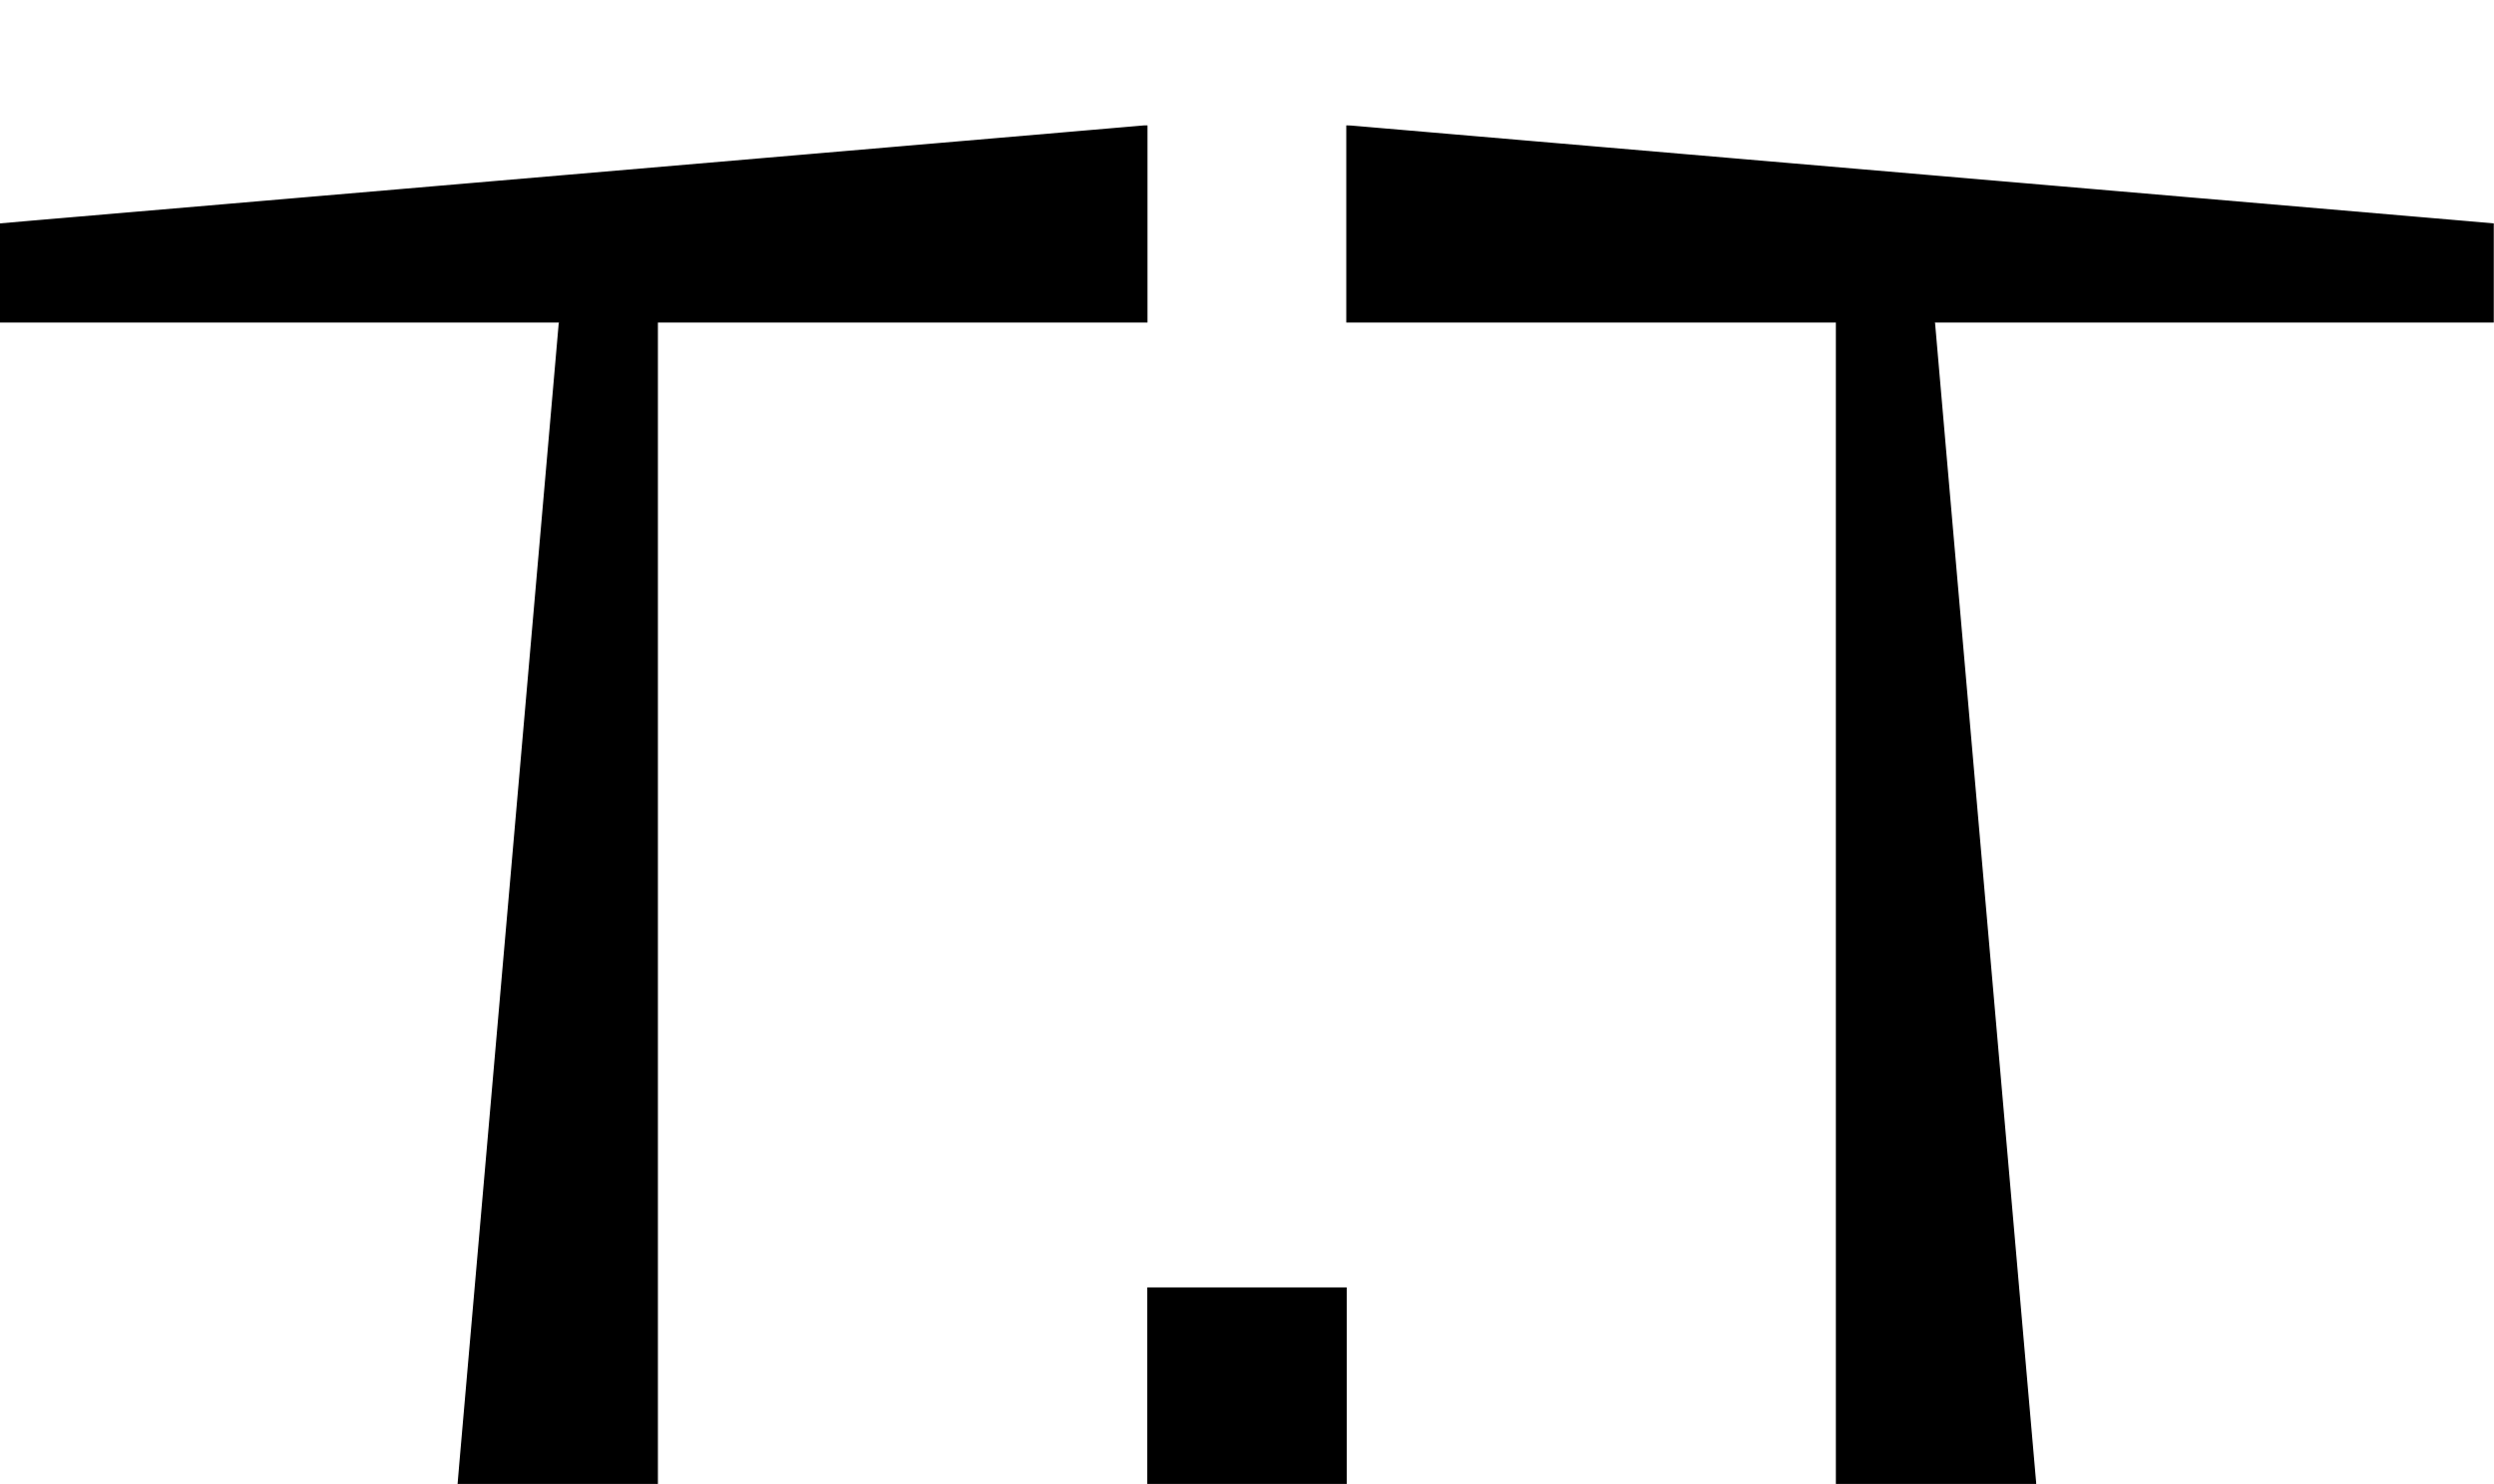
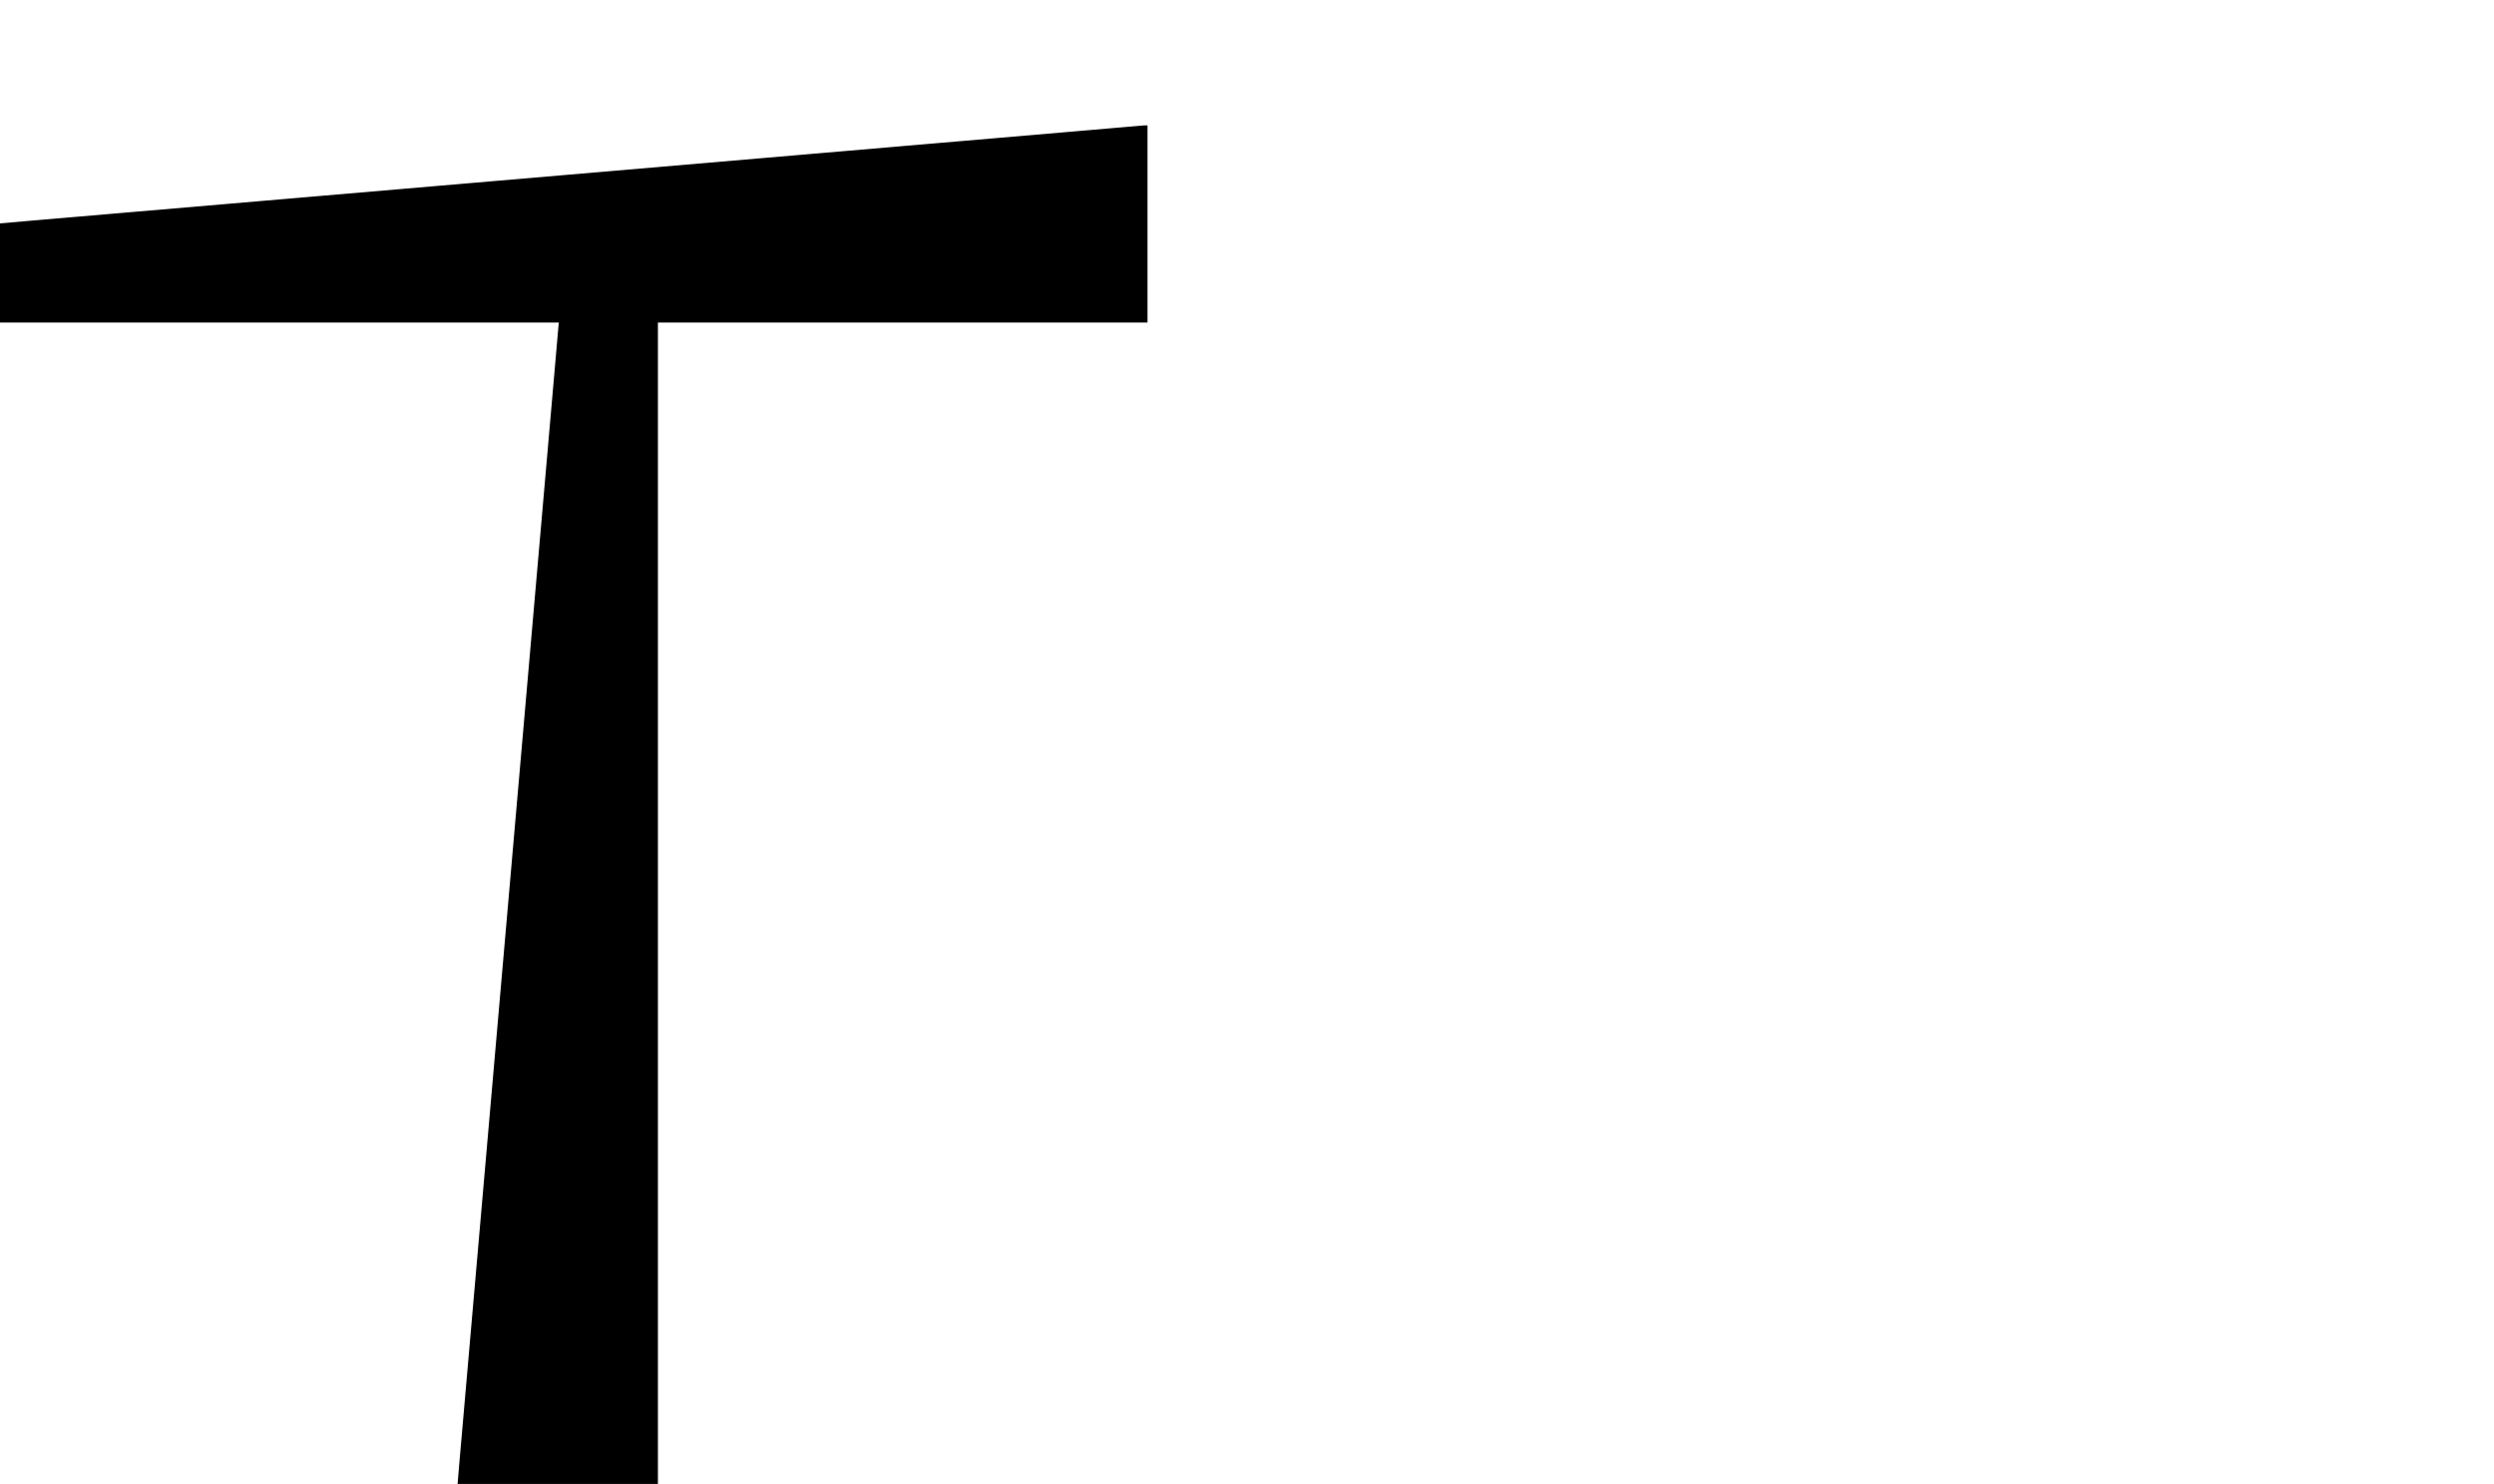
<svg xmlns="http://www.w3.org/2000/svg" version="1.1" width="11217" height="6676">
-   <path d="M0 0 C7.216 0 14.153 0.134 21.303 0.765 C22.284 0.848 23.266 0.931 24.278 1.016 C27.558 1.294 30.837 1.579 34.117 1.863 C36.506 2.067 38.894 2.27 41.283 2.473 C46.486 2.916 51.69 3.362 56.893 3.811 C64.681 4.482 72.47 5.149 80.259 5.814 C93.523 6.946 106.786 8.083 120.05 9.223 C133.449 10.374 146.849 11.523 160.249 12.67 C161.516 12.778 161.516 12.778 162.809 12.889 C167.115 13.257 171.421 13.625 175.727 13.994 C206.9 16.661 238.073 19.332 269.245 22.006 C300.436 24.682 331.627 27.355 362.818 30.026 C363.794 30.11 364.77 30.193 365.776 30.279 C375.686 31.128 385.596 31.977 395.507 32.825 C416.556 34.627 437.605 36.43 458.654 38.233 C459.652 38.318 460.651 38.404 461.681 38.492 C507.704 42.433 553.728 46.378 599.752 50.323 C661.633 55.627 723.514 60.929 785.396 66.227 C786.653 66.335 786.653 66.335 787.937 66.445 C808.783 68.229 829.63 70.014 850.476 71.798 C879.267 74.263 908.059 76.728 936.85 79.192 C941.762 79.613 946.674 80.033 951.587 80.454 C1002.208 84.788 1052.83 89.122 1103.452 93.458 C1105.146 93.603 1106.841 93.748 1108.535 93.893 C1126.441 95.426 1144.348 96.96 1162.254 98.494 C1251.106 106.103 1339.958 113.713 1540.297 130.863 C1541.277 130.947 1542.258 131.031 1543.268 131.118 C1596.426 135.668 1649.584 140.219 1702.742 144.769 C1704.77 144.942 1706.798 145.116 1708.826 145.29 C1709.831 145.376 1710.835 145.462 1711.87 145.55 C1734.222 147.464 1756.575 149.377 1778.928 151.29 C1784.019 151.726 1789.11 152.162 1794.202 152.598 C1795.21 152.684 1796.219 152.771 1797.258 152.86 C1799.297 153.034 1801.335 153.208 1803.373 153.383 C1805.412 153.557 1807.451 153.732 1809.49 153.907 C1832.983 155.918 1856.477 157.929 1879.97 159.94 C1880.983 160.026 1881.996 160.113 1883.04 160.203 C1913.811 162.837 1944.582 165.471 1975.353 168.105 C2075.939 176.715 2176.525 185.325 2316.201 197.282 C2321.212 197.711 2326.223 198.14 2331.233 198.569 C2367.291 201.655 2403.349 204.742 2439.407 207.829 C2494.549 212.549 2549.692 217.269 2604.834 221.99 C2607.846 222.248 2610.859 222.505 2613.871 222.763 C2631.947 224.311 2650.022 225.858 2668.098 227.405 C2696.212 229.812 2724.325 232.219 2752.439 234.625 C2753.433 234.71 2754.427 234.795 2755.451 234.883 C2764.486 235.656 2773.521 236.43 2782.555 237.203 C2796.61 238.406 2810.664 239.609 2824.719 240.812 C2825.713 240.898 2826.706 240.983 2827.73 241.07 C2832.75 241.5 2837.769 241.93 2842.789 242.359 C2851.824 243.133 2860.859 243.906 2869.895 244.68 C2874.914 245.109 2879.934 245.539 2884.953 245.969 C2886.961 246.141 2888.969 246.312 2890.977 246.484 C2891.97 246.569 2892.964 246.655 2893.988 246.742 C2900.012 247.258 2900.012 247.258 2906.035 247.773 C2908.043 247.945 2910.051 248.117 2912.059 248.289 C2917.078 248.719 2922.098 249.148 2927.117 249.578 C2936.152 250.352 2945.188 251.125 2954.223 251.898 C2959.242 252.328 2964.262 252.758 2969.281 253.188 C2970.275 253.273 2971.269 253.358 2972.293 253.445 C2986.348 254.648 3000.402 255.852 3014.457 257.055 C3023.492 257.828 3032.527 258.601 3041.562 259.375 C3043.052 259.503 3043.052 259.503 3044.573 259.633 C3072.685 262.039 3100.797 264.446 3128.909 266.852 C3146.982 268.399 3165.055 269.946 3183.127 271.493 C3186.139 271.751 3189.151 272.009 3192.164 272.267 C3247.34 276.99 3302.517 281.714 3357.694 286.437 C3393.793 289.527 3429.893 292.617 3465.992 295.708 C3471.007 296.137 3476.022 296.566 3481.037 296.996 C3575.8 305.108 3670.563 313.219 3765.326 321.331 C3766.833 321.46 3766.833 321.46 3768.372 321.591 C3786.65 323.156 3804.928 324.72 3823.206 326.285 C3923.04 334.83 4022.875 343.375 4770.222 407.366 C4772.256 407.54 4774.29 407.714 4776.323 407.889 C4778.352 408.062 4780.381 408.236 4782.41 408.41 C4783.413 408.496 4784.416 408.582 4785.449 408.67 C4790.494 409.103 4795.539 409.535 4800.585 409.967 C4830.426 412.523 4860.268 415.079 4890.109 417.634 C4923.569 420.5 4957.029 423.366 4990.489 426.233 C4993.963 426.53 4997.437 426.828 5000.911 427.126 C5001.764 427.199 5002.616 427.272 5003.494 427.347 C5017.003 428.504 5030.511 429.661 5044.02 430.818 C5057.288 431.954 5070.556 433.09 5083.824 434.227 C5091.597 434.894 5099.37 435.559 5107.144 436.225 C5112.903 436.718 5118.661 437.211 5124.42 437.705 C5126.739 437.904 5129.058 438.102 5131.377 438.301 C5134.519 438.569 5137.662 438.839 5140.804 439.109 C5142.147 439.223 5142.147 439.223 5143.518 439.34 C5149.352 439.842 5155.172 440.417 5161 441 C5161 588.18 5161 735.36 5161 887 C4331.38 887 3501.76 887 2647 887 C2647.495 887.99 2647.495 887.99 2648 889 C2648.194 890.344 2648.337 891.696 2648.455 893.049 C2648.531 893.903 2648.608 894.758 2648.686 895.639 C2648.766 896.585 2648.847 897.532 2648.929 898.508 C2649.018 899.513 2649.106 900.519 2649.197 901.554 C2649.497 904.968 2649.79 908.382 2650.084 911.796 C2650.299 914.26 2650.514 916.723 2650.729 919.187 C2651.2 924.583 2651.669 929.978 2652.135 935.374 C2652.833 943.45 2653.536 951.526 2654.24 959.601 C2655.438 973.346 2656.631 987.092 2657.823 1000.837 C2659.028 1014.729 2660.234 1028.62 2661.442 1042.512 C2661.518 1043.386 2661.594 1044.26 2661.673 1045.16 C2662.06 1049.615 2662.448 1054.071 2662.836 1058.526 C2665.557 1089.807 2668.275 1121.088 2670.992 1152.369 C2673.879 1185.628 2676.769 1218.887 2679.661 1252.146 C2679.749 1253.155 2679.837 1254.164 2679.927 1255.203 C2681.086 1268.523 2682.244 1281.843 2683.403 1295.164 C2684.753 1310.686 2686.103 1326.209 2687.453 1341.732 C2687.906 1346.938 2688.359 1352.143 2688.811 1357.349 C2691.379 1386.869 2693.946 1416.39 2696.512 1445.91 C2704.794 1541.17 2713.082 1636.428 2724.486 1767.197 C2724.707 1769.729 2724.928 1772.26 2725.149 1774.792 C2728.659 1815.039 2732.171 1855.286 2735.683 1895.532 C2739.004 1933.6 2742.325 1971.668 2745.646 2009.736 C2745.945 2013.165 2746.244 2016.594 2746.543 2020.024 C2747.821 2034.668 2749.098 2049.313 2750.376 2063.957 C2751.889 2081.3 2753.401 2098.642 2754.914 2115.985 C2762.912 2207.664 2770.908 2299.343 2799.605 2628.473 C2800.836 2642.594 2802.067 2656.716 2803.298 2670.838 C2811.832 2768.711 2820.364 2866.584 2848.082 3184.555 C2848.152 3185.359 2848.222 3186.163 2848.294 3186.991 C2853.597 3247.826 2858.899 3308.661 2864.202 3369.496 C2867.77 3410.435 2871.338 3451.374 2874.906 3492.312 C2874.976 3493.116 2875.046 3493.919 2875.118 3494.746 C2882.719 3581.95 2890.321 3669.154 2905.156 3839.312 C2905.33 3841.304 2905.504 3843.296 2905.677 3845.287 C2911.118 3907.691 2916.559 3970.096 2922 4032.5 C2927.528 4095.9 2933.056 4159.3 2938.583 4222.7 C2938.757 4224.692 2938.931 4226.684 2939.104 4228.676 C2947.101 4320.393 2955.097 4412.111 2968.882 4570.252 C2969.094 4572.689 2969.306 4575.125 2969.519 4577.561 C2974.396 4633.514 2979.272 4689.468 2984.149 4745.422 C2987.961 4789.161 2991.774 4832.899 2995.586 4876.638 C2995.797 4879.057 2996.008 4881.476 2996.218 4883.895 C3004.048 4973.727 3011.879 5063.559 3026.309 5229.057 C3027.233 5239.657 3028.157 5250.257 3029.081 5260.857 C3035.604 5335.671 3042.127 5410.485 3048.651 5485.299 C3050.003 5500.809 3051.356 5516.318 3052.708 5531.827 C3052.959 5534.706 3053.21 5537.585 3053.461 5540.464 C3057.204 5583.388 3060.946 5626.313 3064.688 5669.238 C3064.767 5670.137 3064.845 5671.037 3064.926 5671.963 C3066.42 5689.1 3067.914 5706.237 3069.407 5723.374 C3070.343 5734.108 3071.278 5744.841 3072.214 5755.574 C3072.291 5756.46 3072.369 5757.346 3072.448 5758.259 C3075.124 5788.951 3077.8 5819.643 3080.477 5850.335 C3083.145 5880.92 3085.812 5911.505 3088.478 5942.091 C3088.863 5946.509 3089.248 5950.927 3089.634 5955.345 C3089.709 5956.212 3089.785 5957.08 3089.863 5957.974 C3091.065 5971.771 3092.269 5985.569 3093.473 5999.366 C3094.661 6012.974 3095.847 6026.583 3097.033 6040.192 C3097.733 6048.229 3098.434 6056.267 3099.136 6064.304 C3099.658 6070.277 3100.178 6076.249 3100.698 6082.222 C3100.909 6084.642 3101.12 6087.063 3101.332 6089.483 C3101.617 6092.749 3101.902 6096.016 3102.185 6099.282 C3102.269 6100.235 3102.353 6101.188 3102.439 6102.17 C3102.514 6103.035 3102.589 6103.9 3102.666 6104.791 C3102.763 6105.91 3102.763 6105.91 3102.863 6107.052 C3102.979 6108.698 3103 6110.35 3103 6112 C2805.67 6112 2508.34 6112 2202 6112 C2202 4387.75 2202 2663.5 2202 887 C1475.34 887 748.68 887 0 887 C0 594.29 0 301.58 0 0 Z " fill="#000000" transform="translate(6055,564)" />
  <path d="M0 0 C0 292.71 0 585.42 0 887 C-726.66 887 -1453.32 887 -2202 887 C-2202 2611.25 -2202 4335.5 -2202 6112 C-2499.33 6112 -2796.66 6112 -3103 6112 C-3097.253 6043.034 -3097.253 6043.034 -3095.299 6020.684 C-3095.066 6018.001 -3094.832 6015.318 -3094.599 6012.635 C-3094.103 6006.937 -3093.606 6001.238 -3093.109 5995.54 C-3092.364 5987.009 -3091.621 5978.478 -3090.878 5969.947 C-3089.61 5955.39 -3088.341 5940.833 -3087.072 5926.277 C-3085.791 5911.594 -3084.511 5896.911 -3083.232 5882.228 C-3083.15 5881.294 -3083.069 5880.36 -3082.985 5879.398 C-3082.57 5874.633 -3082.155 5869.869 -3081.74 5865.104 C-3078.749 5830.779 -3075.757 5796.455 -3072.765 5762.13 C-3069.779 5727.888 -3066.794 5693.646 -3063.81 5659.404 C-3063.621 5657.233 -3063.432 5655.062 -3063.243 5652.891 C-3062.482 5644.165 -3061.722 5635.439 -3060.961 5626.713 C-3052.131 5525.398 -3043.3 5424.082 -3034.467 5322.767 C-3031.926 5293.617 -3029.384 5264.467 -3026.843 5235.316 C-3018.18 5135.947 -3009.517 5036.577 -2989.2 4803.545 C-2988.941 4800.579 -2988.682 4797.613 -2988.424 4794.646 C-2986.795 4775.972 -2985.167 4757.297 -2983.539 4738.623 C-2982.773 4729.846 -2982.008 4721.069 -2981.243 4712.292 C-2980.904 4708.407 -2980.565 4704.521 -2980.226 4700.636 C-2972.398 4610.857 -2964.57 4521.078 -2951.166 4367.292 C-2950.953 4364.851 -2950.74 4362.411 -2950.528 4359.97 C-2946.671 4315.725 -2942.815 4271.479 -2938.959 4227.234 C-2934.074 4171.196 -2929.19 4115.159 -2924.306 4059.121 C-2924.094 4056.688 -2923.882 4054.255 -2923.67 4051.821 C-2916.054 3964.453 -2908.438 3877.085 -2893.844 3709.688 C-2893.67 3707.696 -2893.496 3705.704 -2893.323 3703.713 C-2887.794 3640.296 -2882.264 3576.878 -2876.735 3513.461 C-2871.296 3451.074 -2865.856 3388.687 -2860.417 3326.3 C-2860.243 3324.308 -2860.069 3322.316 -2859.896 3320.324 C-2851.899 3228.606 -2843.903 3136.888 -2829.906 2976.312 C-2829.765 2974.689 -2829.623 2973.066 -2829.482 2971.443 C-2825.154 2921.796 -2820.827 2872.148 -2816.5 2822.5 C-2812.102 2772.041 -2807.704 2721.581 -2803.306 2671.122 C-2803.165 2669.499 -2803.023 2667.877 -2802.882 2666.254 C-2795.281 2579.051 -2787.679 2491.848 -2773.104 2324.678 C-2772.844 2321.687 -2772.583 2318.697 -2772.322 2315.706 C-2765.746 2240.277 -2759.169 2164.848 -2752.593 2089.42 C-2748.26 2039.726 -2743.927 1990.032 -2739.594 1940.339 C-2739.336 1937.375 -2739.078 1934.412 -2738.819 1931.449 C-2730.483 1835.837 -2722.148 1740.226 -2708.485 1583.473 C-2707.531 1572.528 -2706.577 1561.583 -2705.623 1550.639 C-2697.638 1459.023 -2697.638 1459.023 -2689.654 1367.406 C-2689.238 1362.64 -2688.823 1357.873 -2688.408 1353.106 C-2688.34 1352.325 -2688.271 1351.544 -2688.201 1350.739 C-2687.928 1347.597 -2687.654 1344.456 -2687.38 1341.315 C-2686.637 1332.787 -2685.894 1324.259 -2685.151 1315.732 C-2682.385 1284 -2679.62 1252.268 -2676.852 1220.536 C-2676.544 1217.009 -2676.237 1213.481 -2675.929 1209.954 C-2675.868 1209.258 -2675.808 1208.562 -2675.745 1207.845 C-2675.44 1204.346 -2675.135 1200.846 -2674.83 1197.346 C-2674.769 1196.656 -2674.709 1195.966 -2674.647 1195.255 C-2674.526 1193.864 -2674.405 1192.472 -2674.283 1191.081 C-2673.982 1187.623 -2673.68 1184.165 -2673.378 1180.707 C-2670.339 1145.855 -2667.304 1111.003 -2664.275 1076.151 C-2664.028 1073.306 -2663.781 1070.461 -2663.534 1067.615 C-2663.473 1066.913 -2663.412 1066.211 -2663.349 1065.488 C-2662.444 1055.075 -2661.539 1044.663 -2660.633 1034.25 C-2660.574 1033.579 -2660.516 1032.908 -2660.456 1032.217 C-2659.818 1024.889 -2659.18 1017.56 -2658.542 1010.231 C-2657.322 996.215 -2656.104 982.199 -2654.889 968.183 C-2654.079 958.842 -2653.267 949.503 -2652.452 940.163 C-2651.987 934.82 -2651.522 929.477 -2651.061 924.133 C-2650.641 919.271 -2650.217 914.409 -2649.791 909.547 C-2649.638 907.789 -2649.486 906.03 -2649.335 904.272 C-2649.131 901.899 -2648.923 899.526 -2648.714 897.154 C-2648.656 896.464 -2648.598 895.774 -2648.538 895.064 C-2648.28 892.19 -2647.917 889.752 -2647 887 C-3476.62 887 -4306.24 887 -5161 887 C-5161 739.82 -5161 592.64 -5161 441 C-5055.572 431.732 -5055.572 431.732 -5014.838 428.256 C-5007.221 427.605 -4999.604 426.954 -4991.987 426.302 C-4978.944 425.186 -4965.901 424.071 -4952.858 422.957 C-4939.69 421.832 -4926.522 420.706 -4913.354 419.58 C-4912.509 419.507 -4911.664 419.435 -4910.793 419.361 C-4906.476 418.991 -4902.159 418.622 -4897.843 418.253 C-4888.995 417.496 -4880.148 416.74 -4871.301 415.983 C-4870.41 415.907 -4869.52 415.831 -4868.602 415.752 C-4848.21 414.008 -4827.818 412.265 -4807.425 410.522 C-4760.15 406.481 -4712.875 402.438 -4665.6 398.394 C-4661.526 398.046 -4657.452 397.698 -4653.379 397.349 C-4635.85 395.85 -4618.321 394.351 -4600.793 392.852 C-4579.723 391.05 -4558.653 389.248 -4537.583 387.446 C-4432.653 378.472 -4327.723 369.496 -4157.652 354.938 C-4156.114 354.806 -4156.114 354.806 -4154.545 354.672 C-4101.489 350.129 -4048.432 345.587 -3995.375 341.045 C-3965.854 338.517 -3936.333 335.99 -3906.811 333.462 C-3905.234 333.327 -3905.234 333.327 -3903.625 333.189 C-3891.929 332.188 -3880.233 331.187 -3868.536 330.185 C-3848.312 328.454 -3828.089 326.722 -3807.865 324.991 C-3804.671 324.718 -3801.477 324.444 -3798.283 324.171 C-3768.503 321.621 -3738.722 319.072 -3708.942 316.522 C-3606.314 307.735 -3503.687 298.949 -3358.719 286.54 C-3355.699 286.281 -3352.679 286.023 -3349.659 285.764 C-3300.528 281.558 -3251.398 277.353 -3202.268 273.147 C-3173.3 270.667 -3144.332 268.188 -3115.364 265.708 C-3113.881 265.581 -3113.881 265.581 -3112.368 265.452 C-3100.386 264.426 -3088.405 263.4 -3076.423 262.375 C-3058.458 260.837 -3040.494 259.299 -3022.529 257.761 C-3019.536 257.505 -3016.543 257.249 -3013.549 256.992 C-2986.63 254.688 -2959.71 252.384 -2932.791 250.079 C-2833.426 241.573 -2734.062 233.068 -2607.392 222.224 C-2507.501 213.673 -2407.61 205.122 -1718.034 146.094 C-1665.878 141.63 -1613.723 137.165 -1561.568 132.701 C-1550.204 131.728 -1538.84 130.755 -1527.476 129.783 C-1526.538 129.702 -1525.599 129.622 -1524.632 129.539 C-1508.483 128.157 -1492.335 126.774 -1476.186 125.392 C-1466.669 124.578 -1457.153 123.763 -1447.636 122.948 C-1420.816 120.653 -1393.995 118.357 -1367.175 116.061 C-1365.741 115.938 -1365.741 115.938 -1364.279 115.813 C-1295.528 109.928 -1226.777 104.044 -1158.026 98.159 C-1146.458 97.169 -1134.891 96.179 -1123.323 95.189 C-1122.28 95.1 -1121.237 95.01 -1120.162 94.918 C-1088.56 92.213 -1056.959 89.509 -1025.358 86.804 C-1020.108 86.354 -1014.858 85.905 -1009.608 85.455 C-1005.412 85.096 -1001.216 84.737 -997.019 84.378 C-995.982 84.289 -994.944 84.2 -993.874 84.109 C-983.405 83.212 -972.935 82.316 -962.465 81.42 C-916.024 77.445 -869.583 73.47 -823.142 69.496 C-776.493 65.504 -729.843 61.511 -683.194 57.519 C-680.288 57.27 -677.381 57.021 -674.474 56.772 C-585.854 49.187 -497.234 41.596 -372.787 30.901 C-352.324 29.141 -331.861 27.383 -311.398 25.625 C-307.752 25.312 -304.106 24.999 -300.46 24.686 C-299.013 24.561 -297.567 24.437 -296.12 24.313 C-293.964 24.128 -291.807 23.942 -289.65 23.757 C-287.509 23.573 -285.367 23.389 -283.226 23.205 C-282.171 23.115 -282.171 23.115 -281.095 23.022 C-276.873 22.659 -272.651 22.297 -268.428 21.934 C-259.487 21.166 -250.546 20.398 -241.604 19.63 C-240.599 19.543 -240.599 19.543 -239.574 19.455 C-217.814 17.585 -196.054 15.712 -174.294 13.836 C-153.848 12.074 -133.402 10.315 -112.955 8.56 C-101.123 7.544 -89.292 6.526 -77.461 5.502 C-69.686 4.83 -61.91 4.162 -54.134 3.496 C-49.743 3.121 -45.352 2.743 -40.961 2.361 C-36.987 2.015 -33.013 1.674 -29.038 1.337 C-27.618 1.215 -26.198 1.092 -24.779 0.967 C-22.845 0.797 -20.91 0.634 -18.975 0.472 C-17.376 0.334 -17.376 0.334 -15.745 0.193 C-10.503 -0.077 -5.249 0 0 0 Z " fill="#000000" transform="translate(5161,564)" />
-   <path d="M0 0 C296.01 0 592.02 0 897 0 C897 291.72 897 583.44 897 884 C600.99 884 304.98 884 0 884 C0 592.28 0 300.56 0 0 Z " fill="#000000" transform="translate(5160,5792)" />
</svg>